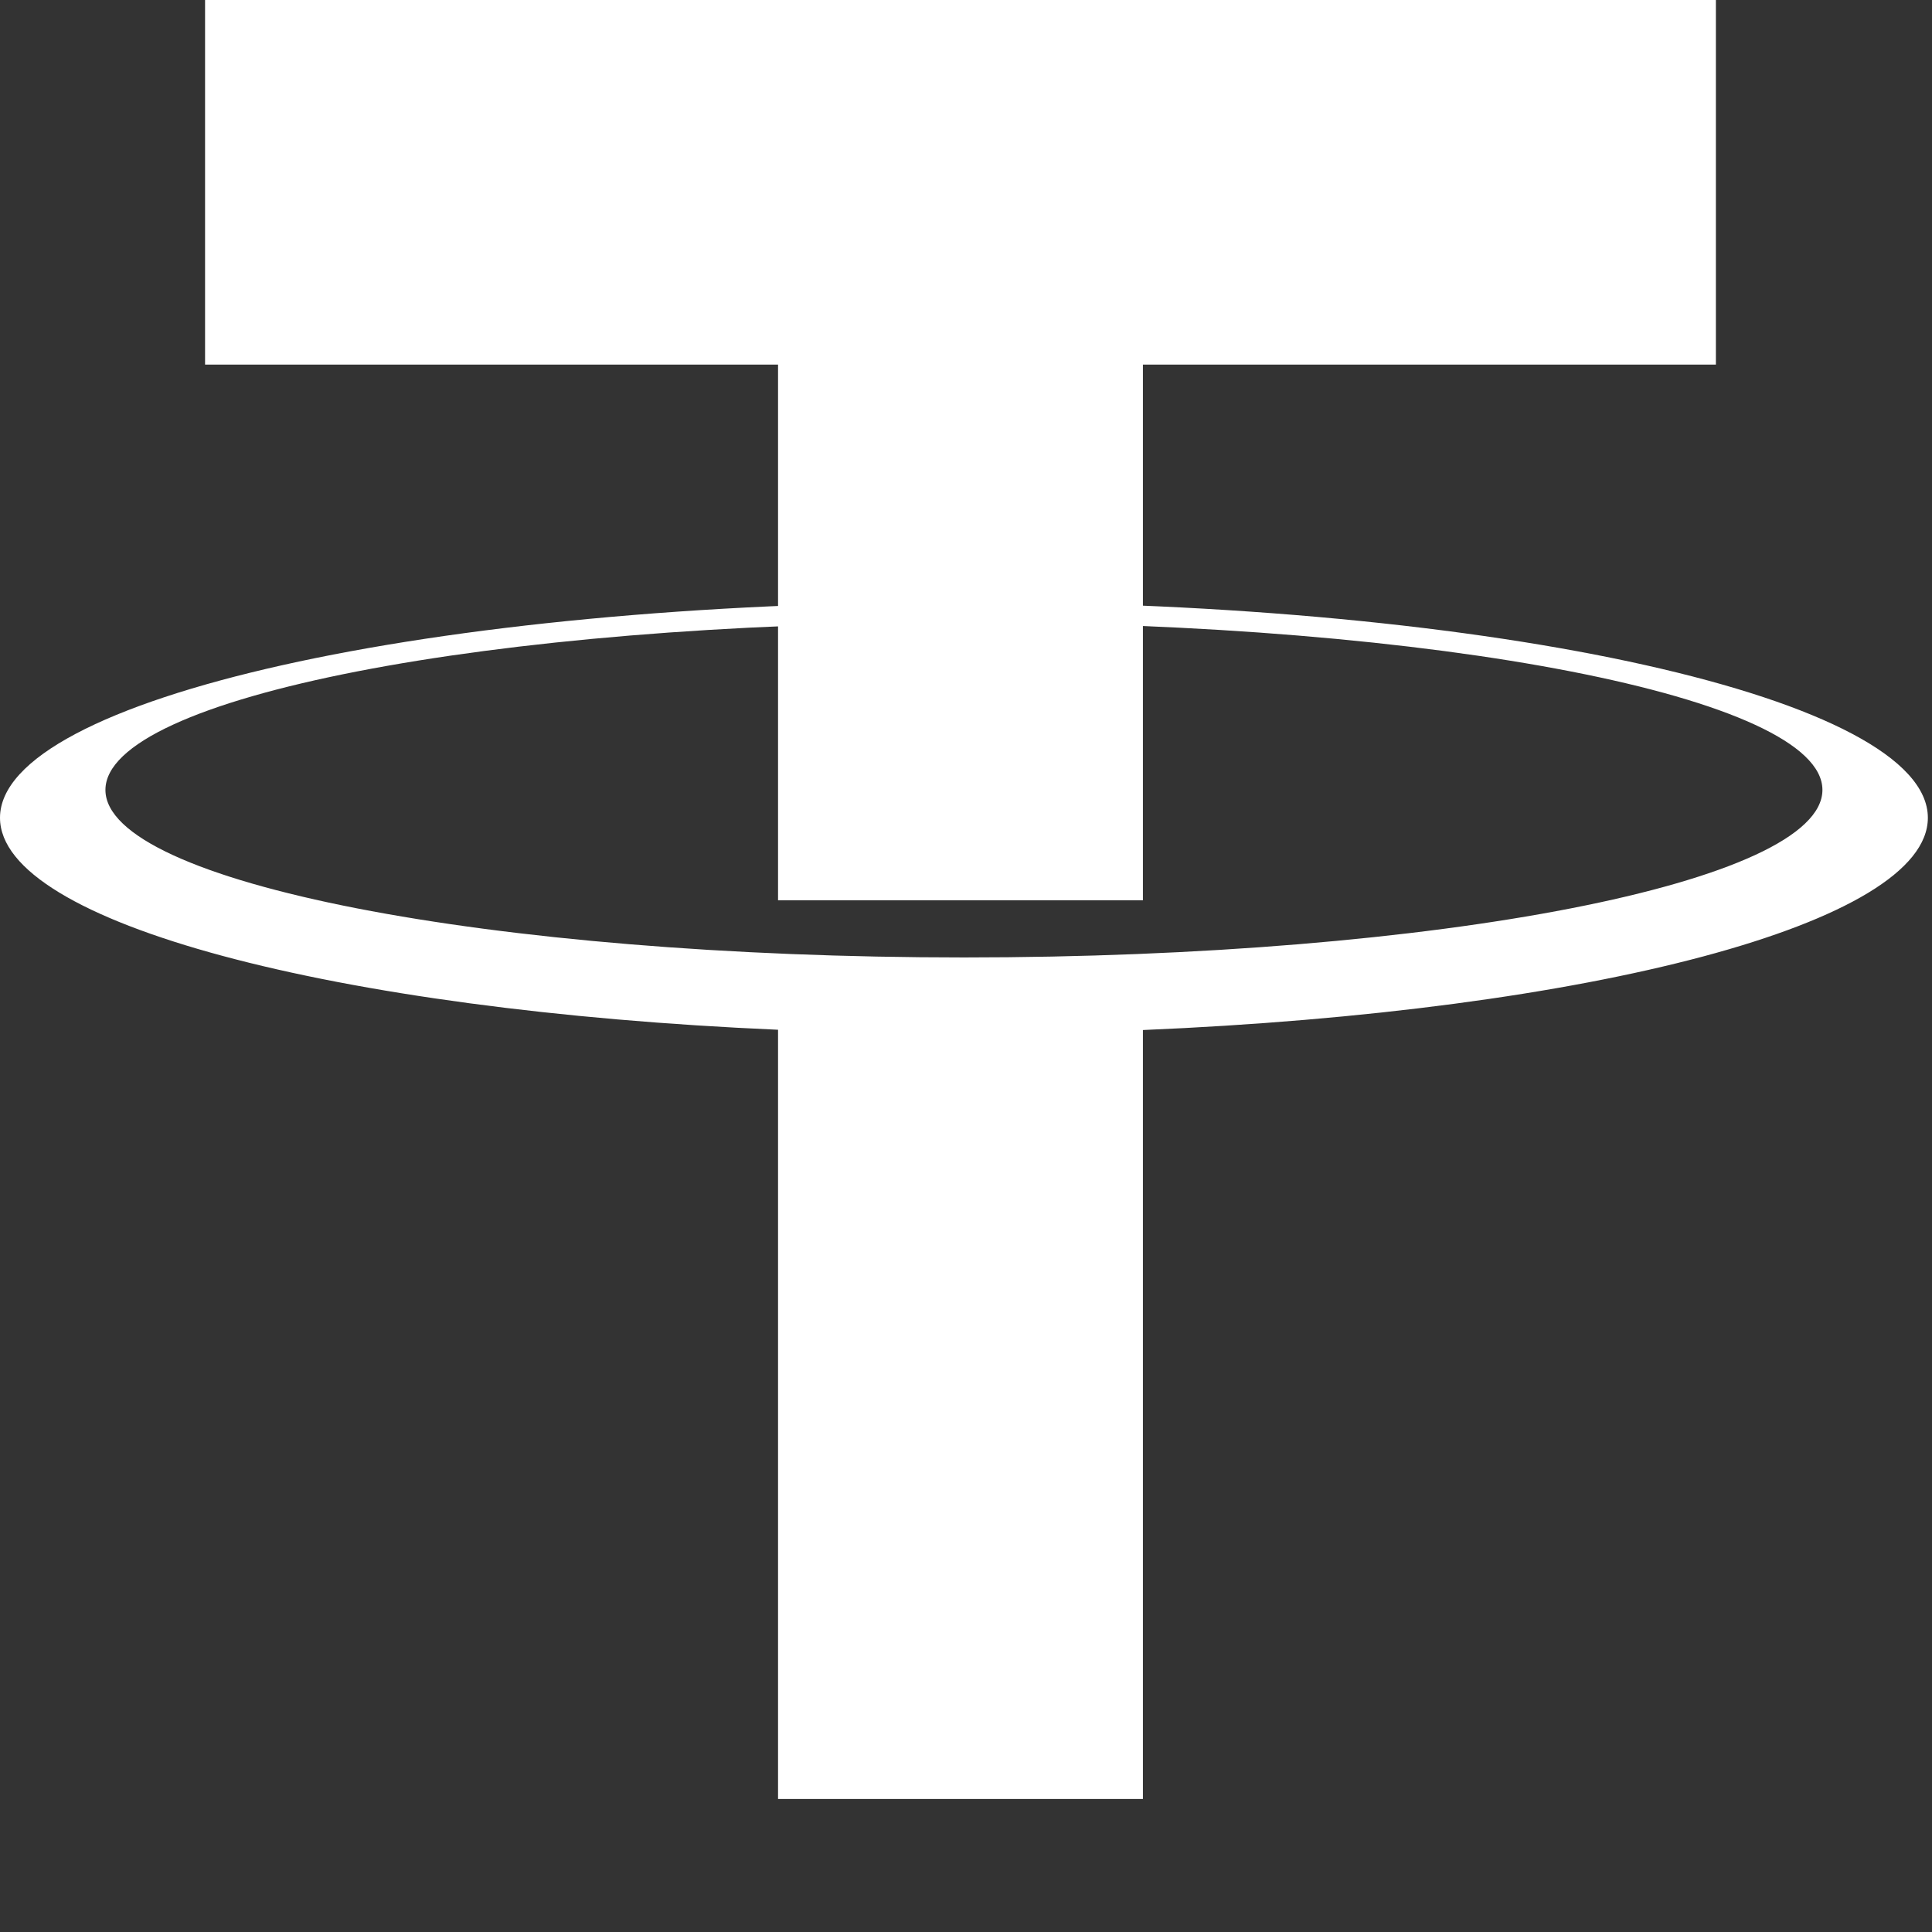
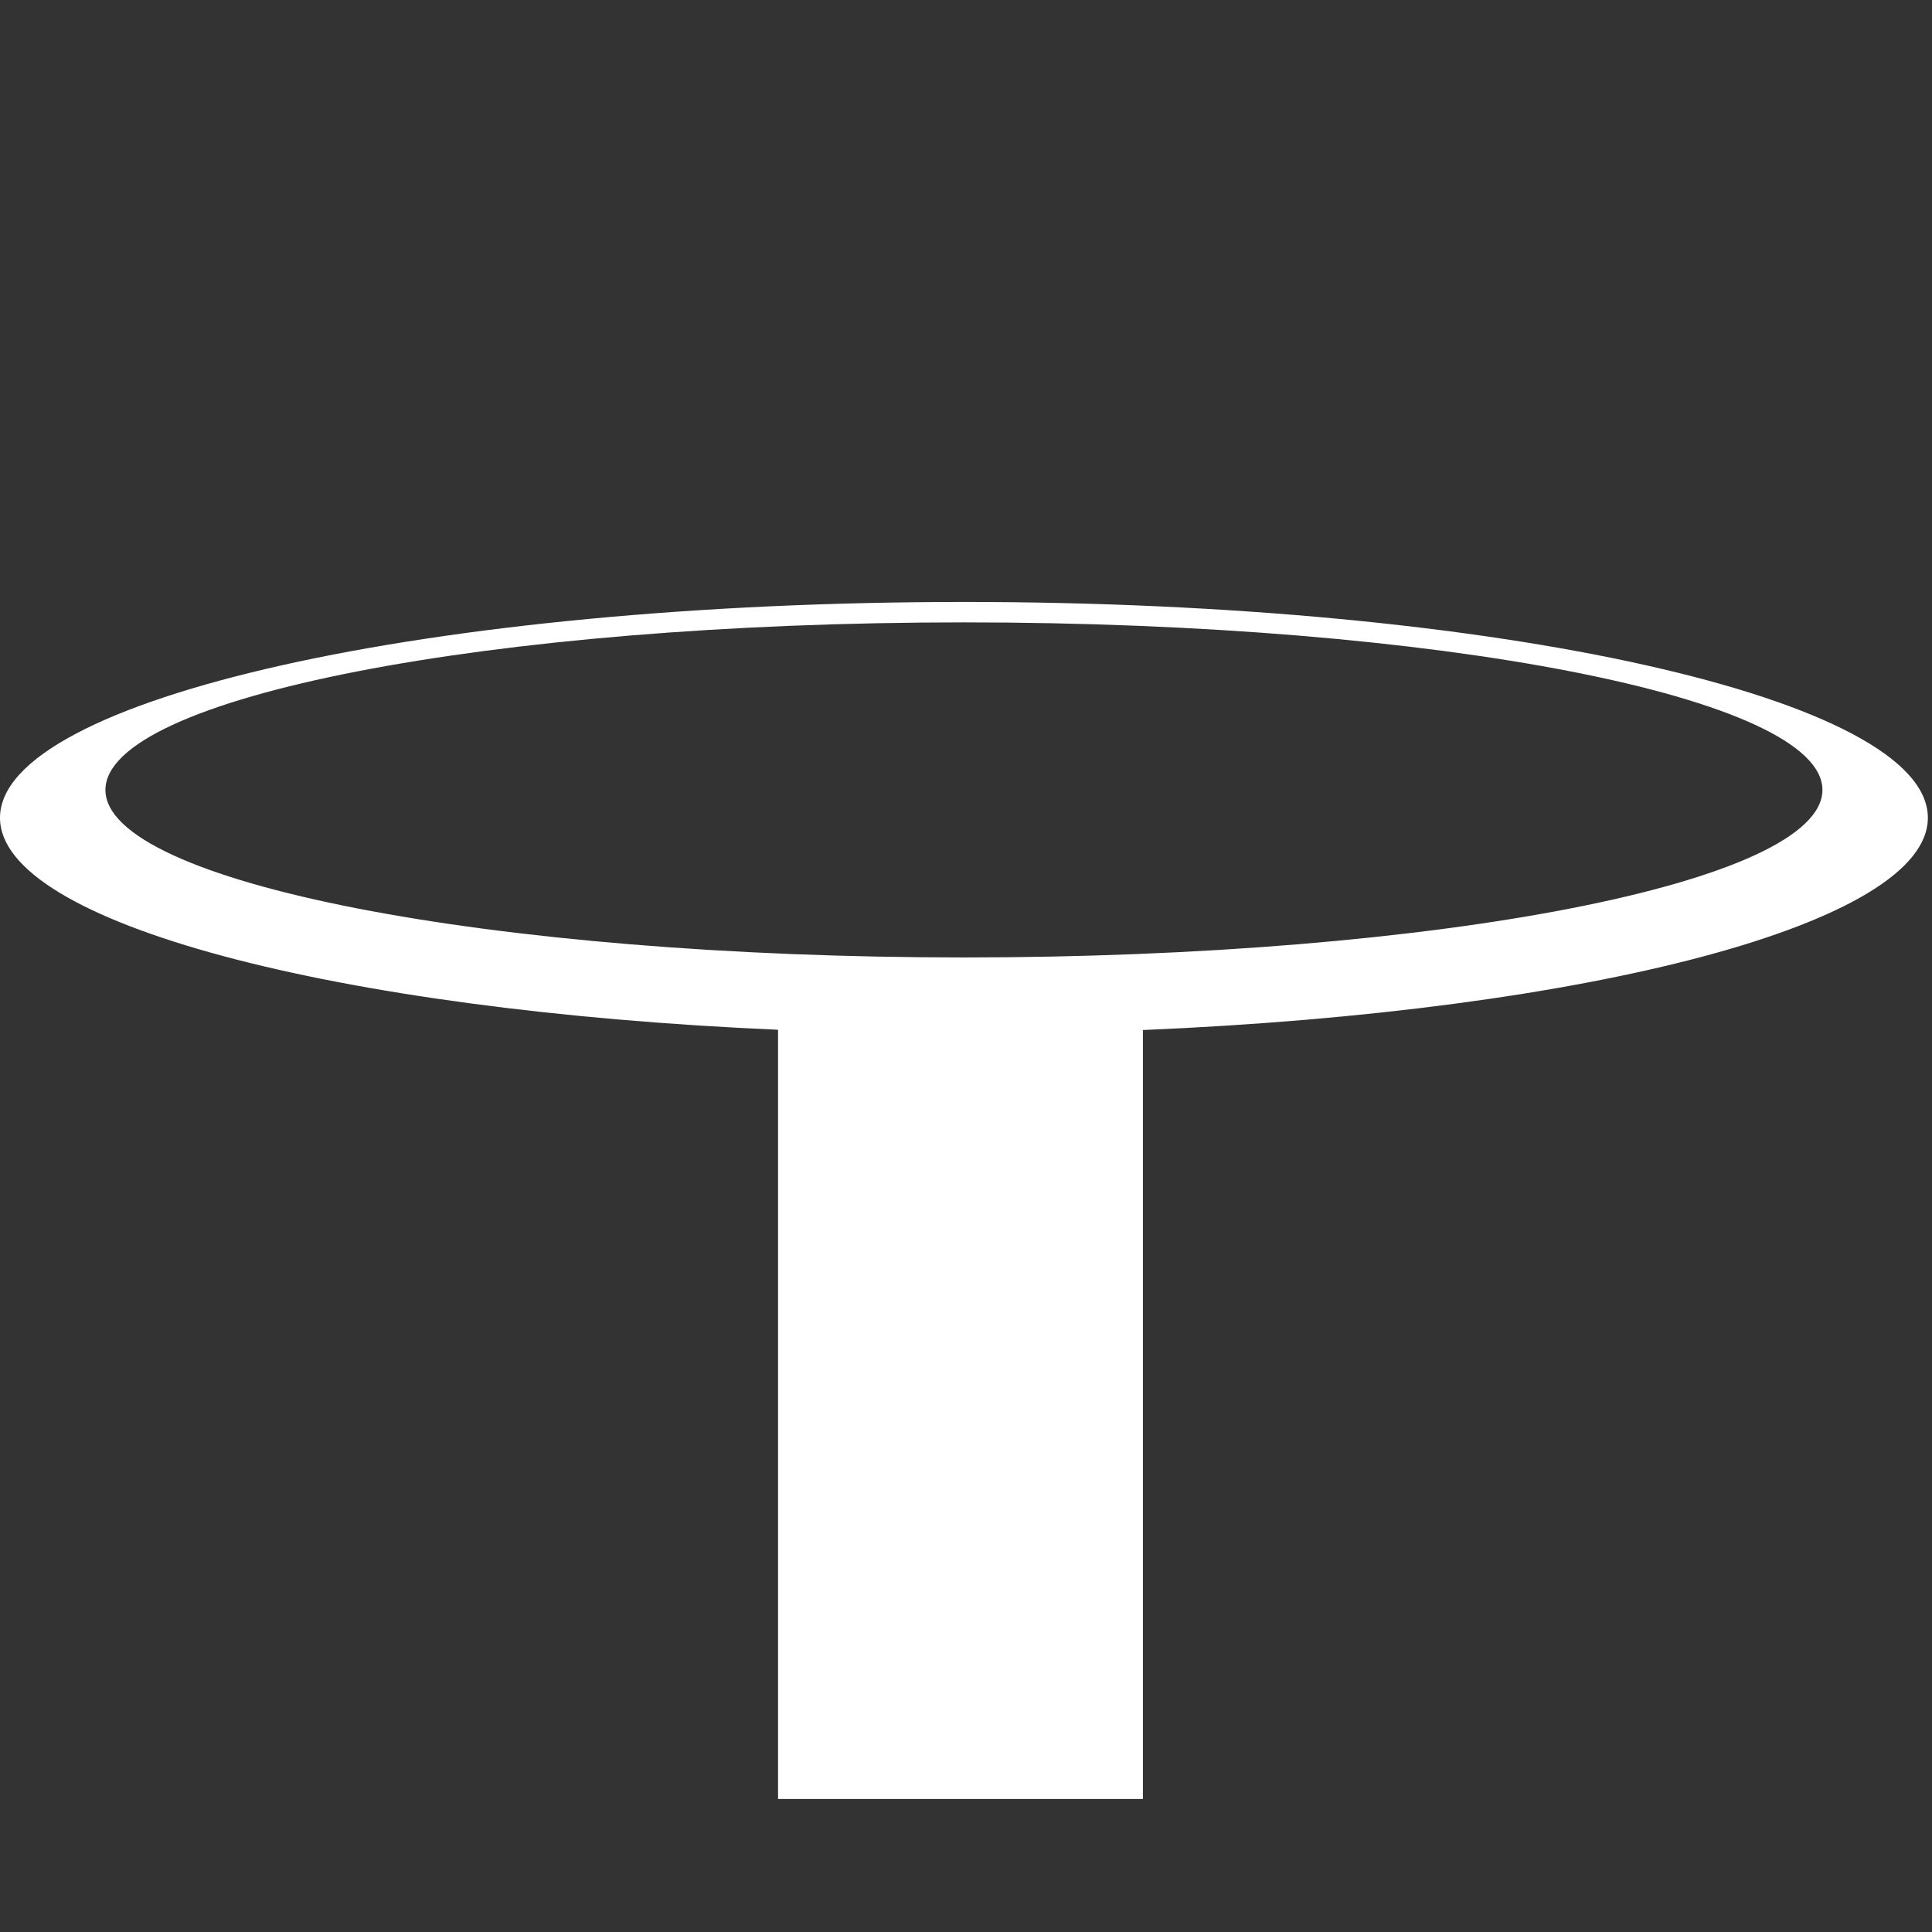
<svg xmlns="http://www.w3.org/2000/svg" width="7" height="7" viewBox="0 0 7 7" fill="none">
  <rect x="0" y="0" width="7" height="7" fill="#333333" stroke="none" />
-   <path d="M3.493 3.469C1.775 3.469 0.382 3.197 0.382 2.862C0.382 2.527 1.775 2.255 3.493 2.255C5.21 2.255 6.603 2.527 6.603 2.862C6.603 3.197 5.21 3.469 3.493 3.469ZM6.985 2.963C6.985 2.531 5.422 2.181 3.493 2.181C1.564 2.181 0 2.531 0 2.963C0 3.344 1.213 3.661 2.819 3.731V6.518H4.141V3.732C5.76 3.664 6.985 3.346 6.985 2.963Z" fill="white" />
-   <path d="M6.217 0H0.743V1.321H2.819V3.262H4.141V1.321H6.217V0Z" fill="white" />
+   <path d="M3.493 3.469C1.775 3.469 0.382 3.197 0.382 2.862C0.382 2.527 1.775 2.255 3.493 2.255C5.21 2.255 6.603 2.527 6.603 2.862C6.603 3.197 5.21 3.469 3.493 3.469M6.985 2.963C6.985 2.531 5.422 2.181 3.493 2.181C1.564 2.181 0 2.531 0 2.963C0 3.344 1.213 3.661 2.819 3.731V6.518H4.141V3.732C5.76 3.664 6.985 3.346 6.985 2.963Z" fill="white" />
</svg>